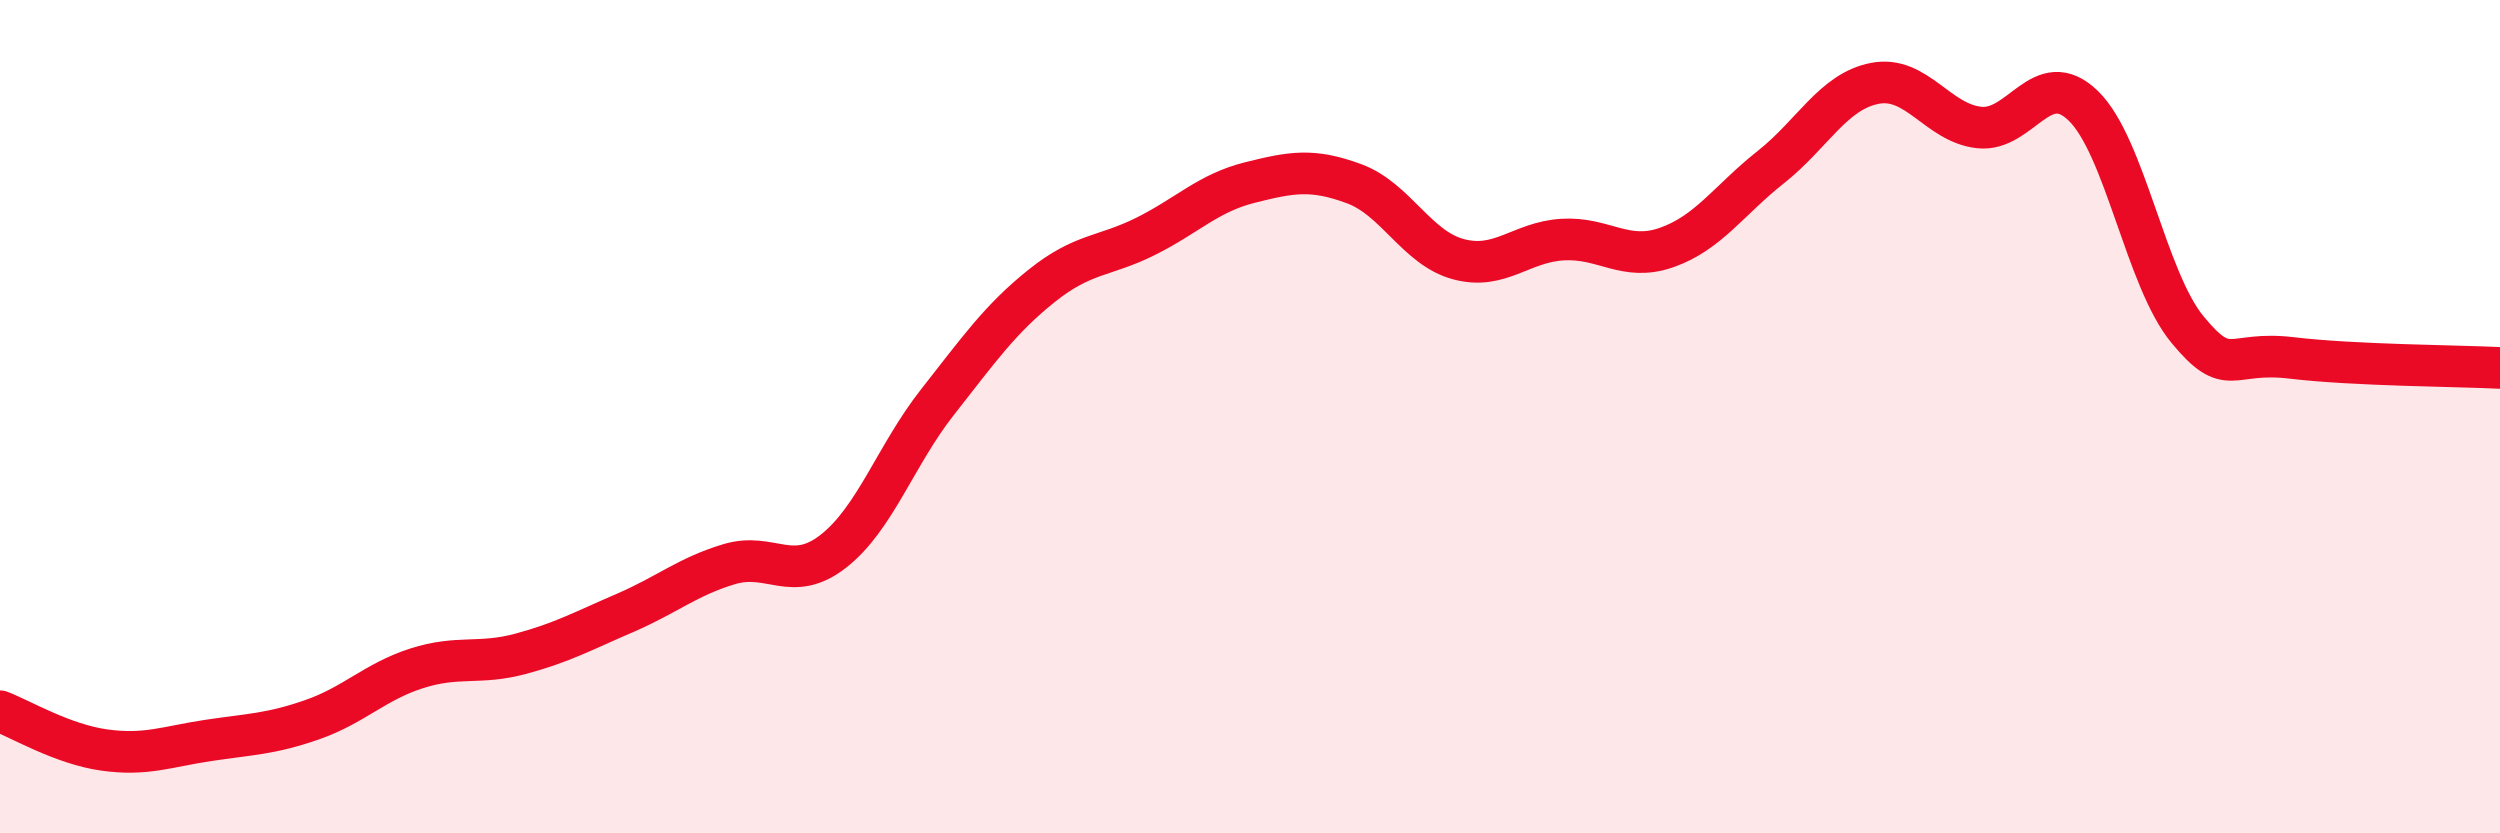
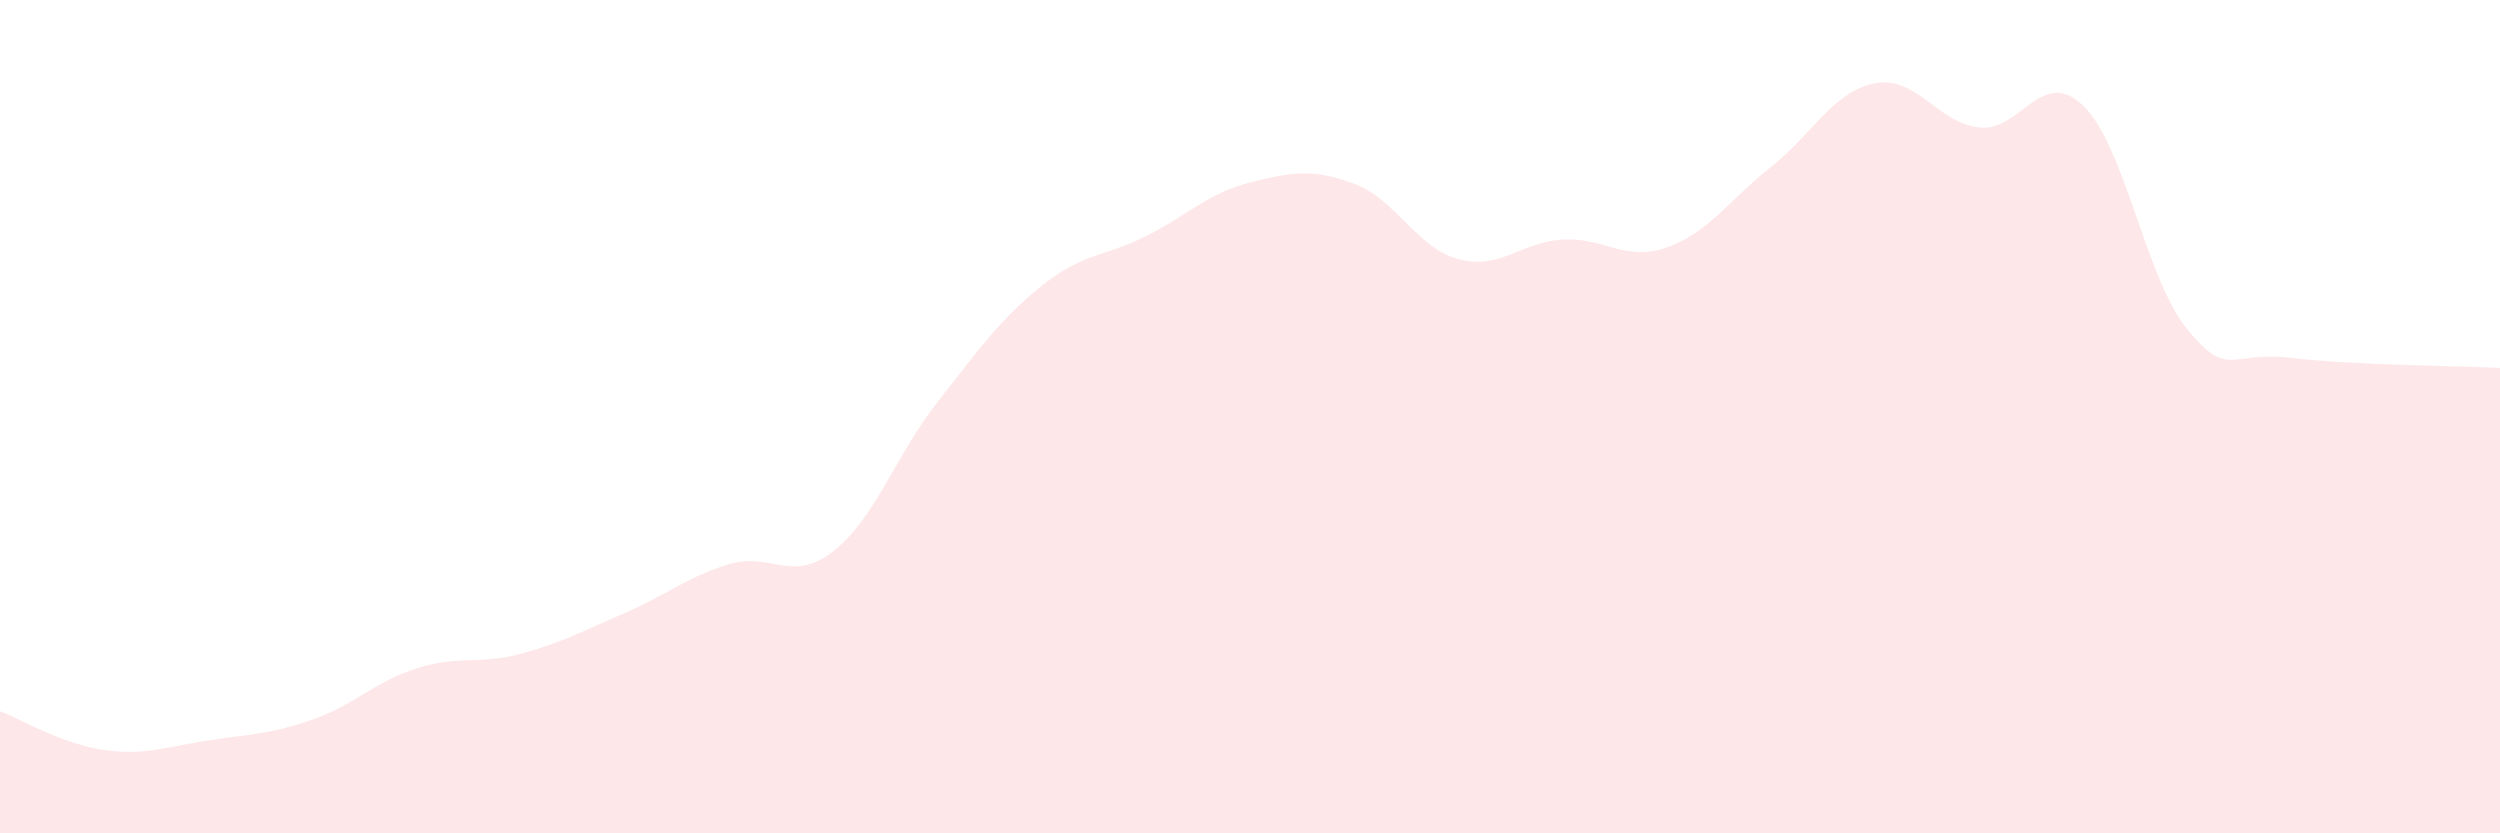
<svg xmlns="http://www.w3.org/2000/svg" width="60" height="20" viewBox="0 0 60 20">
  <path d="M 0,17.07 C 0.5,17.26 1.5,17.86 2.5,18 C 3.5,18.14 4,17.92 5,17.77 C 6,17.62 6.5,17.62 7.5,17.27 C 8.5,16.92 9,16.36 10,16.04 C 11,15.72 11.5,15.96 12.5,15.69 C 13.5,15.42 14,15.14 15,14.71 C 16,14.28 16.5,13.84 17.5,13.54 C 18.5,13.24 19,14.01 20,13.23 C 21,12.45 21.5,10.92 22.5,9.65 C 23.5,8.38 24,7.66 25,6.86 C 26,6.06 26.5,6.17 27.5,5.67 C 28.5,5.17 29,4.63 30,4.38 C 31,4.13 31.5,4.04 32.5,4.41 C 33.5,4.78 34,5.95 35,6.22 C 36,6.49 36.5,5.81 37.5,5.75 C 38.5,5.69 39,6.29 40,5.94 C 41,5.59 41.5,4.8 42.5,4.01 C 43.5,3.22 44,2.19 45,2 C 46,1.81 46.5,2.95 47.5,3.06 C 48.5,3.17 49,1.57 50,2.54 C 51,3.51 51.5,6.7 52.5,7.91 C 53.5,9.12 53.5,8.41 55,8.59 C 56.5,8.77 59,8.78 60,8.83L60 20L0 20Z" fill="#EB0A25" opacity="0.1" stroke-linecap="round" stroke-linejoin="round" />
-   <path d="M 0,17.07 C 0.5,17.26 1.5,17.86 2.5,18 C 3.5,18.14 4,17.92 5,17.77 C 6,17.62 6.5,17.62 7.5,17.27 C 8.5,16.92 9,16.36 10,16.04 C 11,15.72 11.5,15.96 12.5,15.69 C 13.5,15.42 14,15.14 15,14.71 C 16,14.28 16.5,13.84 17.5,13.54 C 18.5,13.24 19,14.01 20,13.23 C 21,12.45 21.5,10.92 22.5,9.65 C 23.5,8.38 24,7.66 25,6.86 C 26,6.06 26.5,6.17 27.5,5.67 C 28.5,5.17 29,4.63 30,4.38 C 31,4.13 31.5,4.04 32.5,4.41 C 33.5,4.78 34,5.95 35,6.22 C 36,6.49 36.5,5.81 37.5,5.75 C 38.5,5.69 39,6.29 40,5.94 C 41,5.59 41.5,4.8 42.5,4.01 C 43.5,3.22 44,2.19 45,2 C 46,1.81 46.5,2.95 47.5,3.06 C 48.5,3.17 49,1.57 50,2.54 C 51,3.51 51.5,6.7 52.5,7.91 C 53.5,9.12 53.5,8.41 55,8.59 C 56.5,8.77 59,8.78 60,8.83" stroke="#EB0A25" stroke-width="1" fill="none" stroke-linecap="round" stroke-linejoin="round" />
</svg>